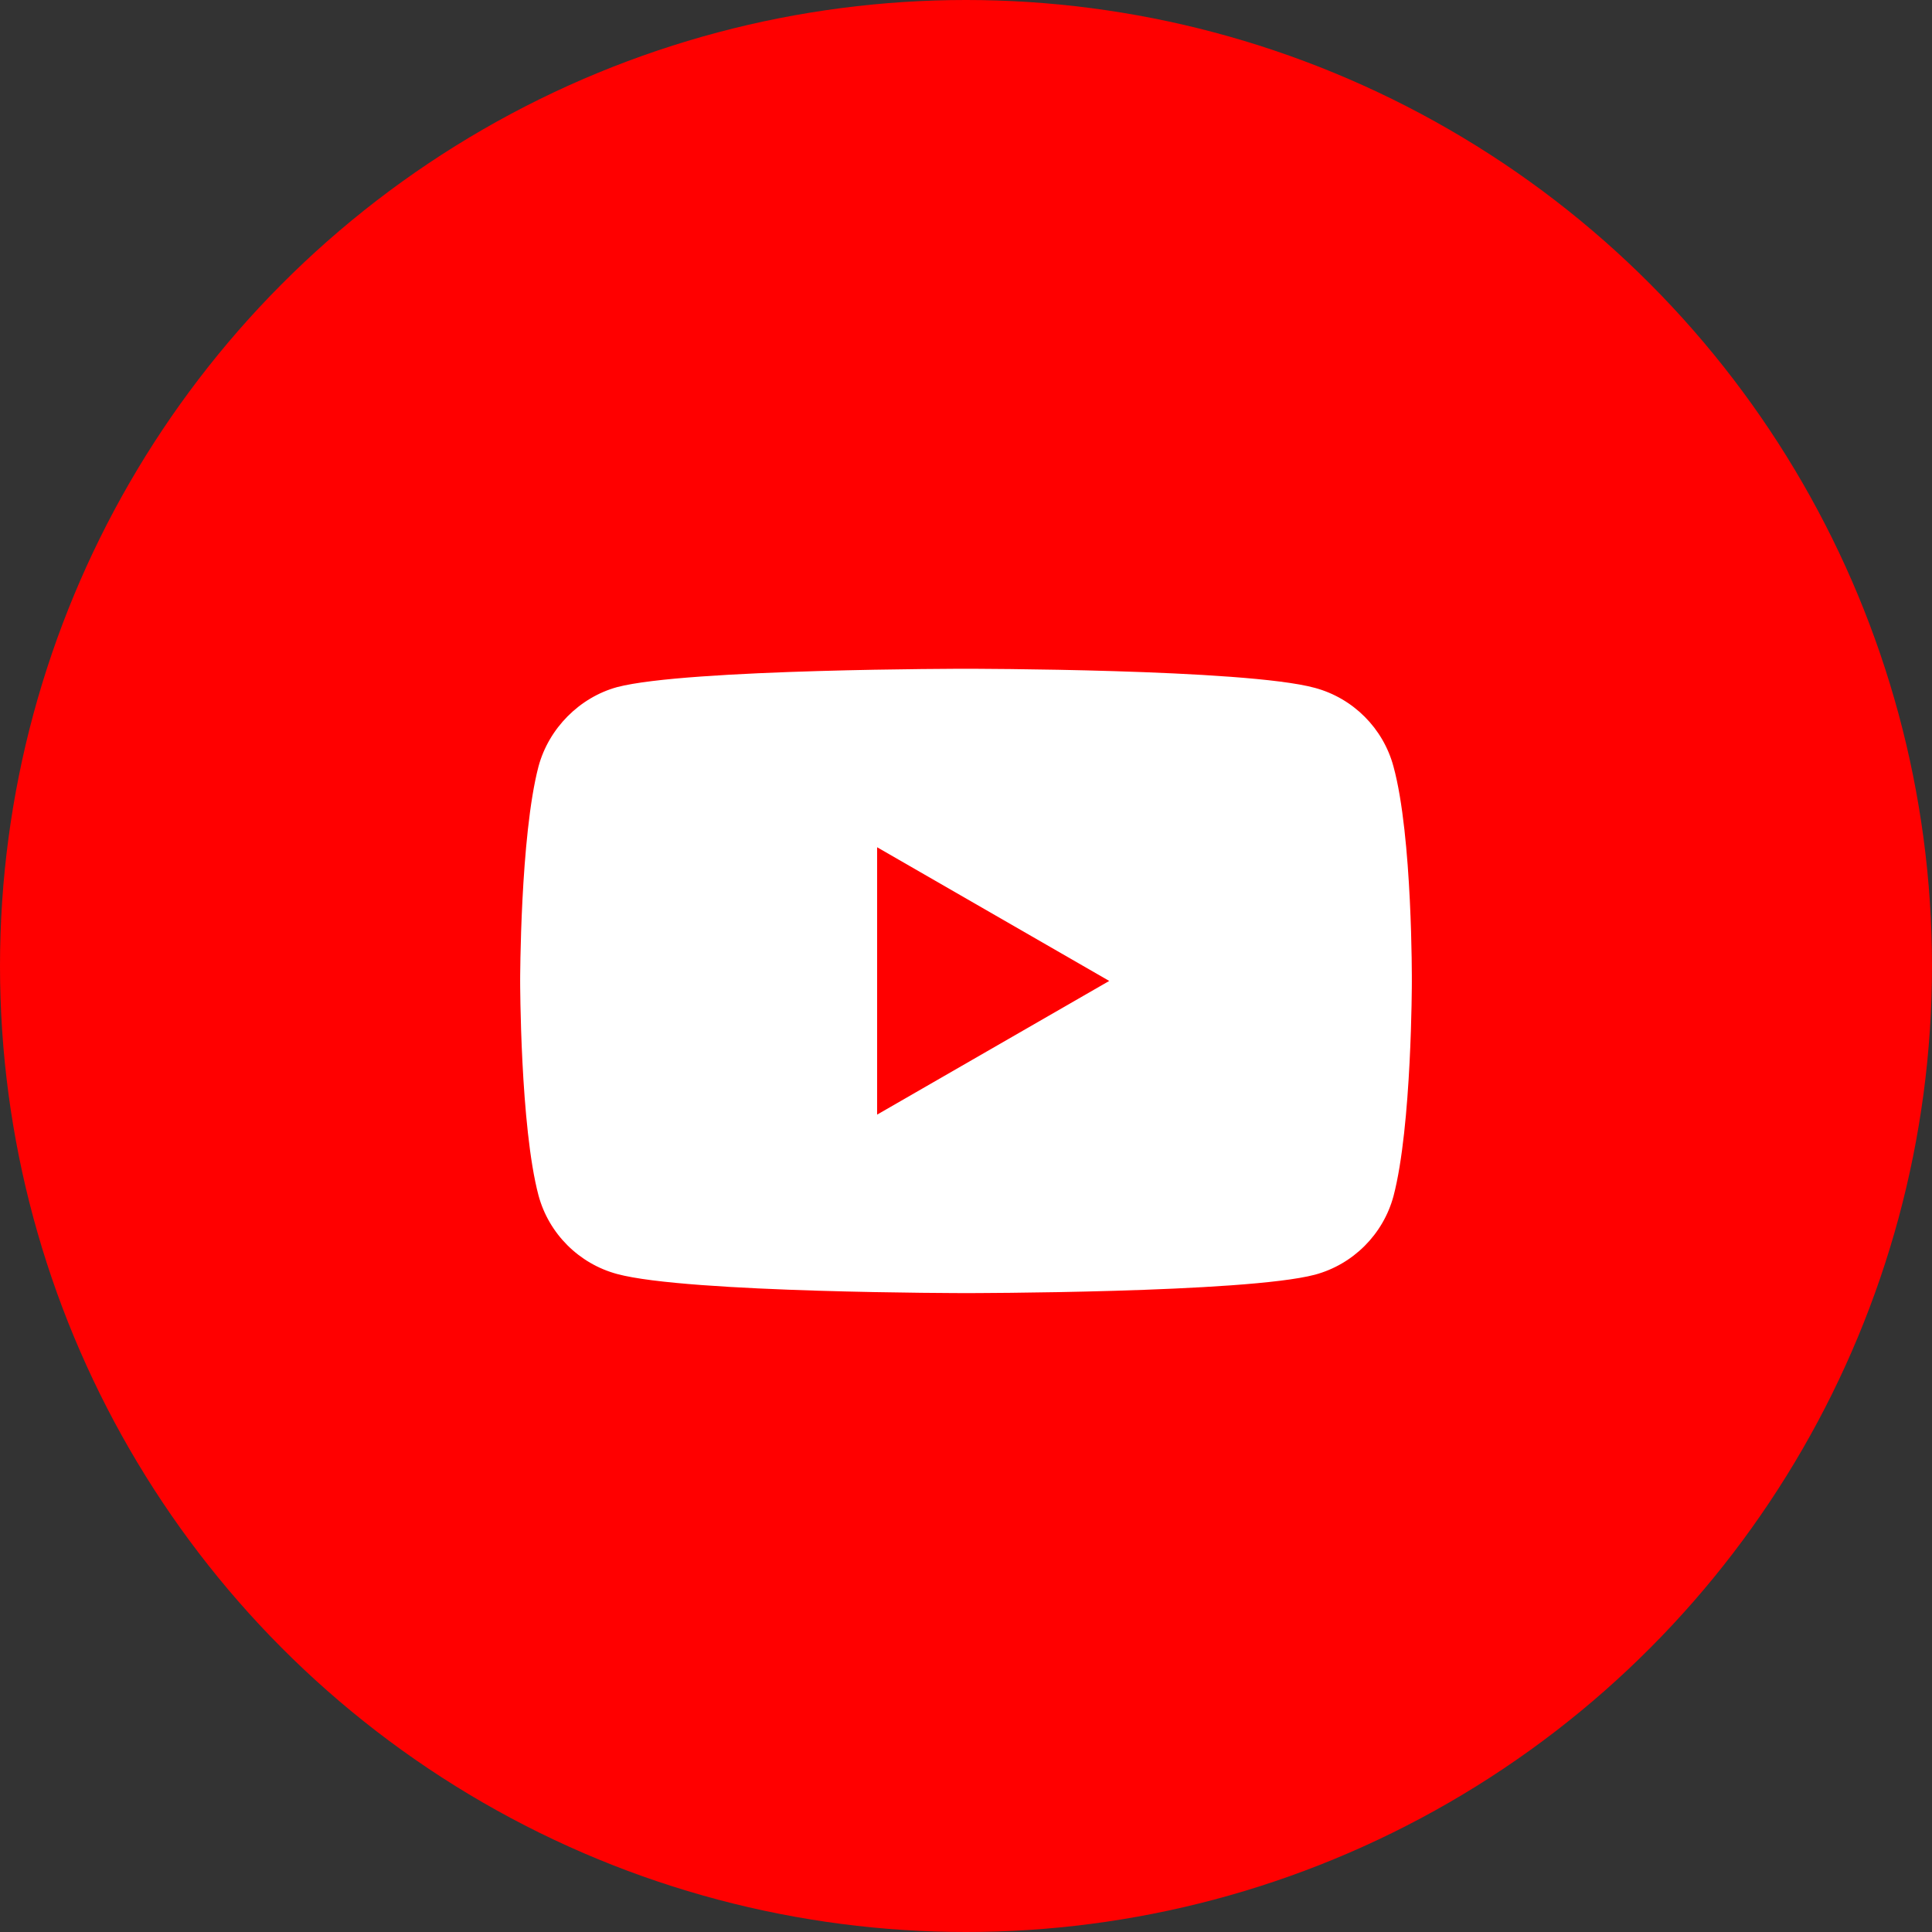
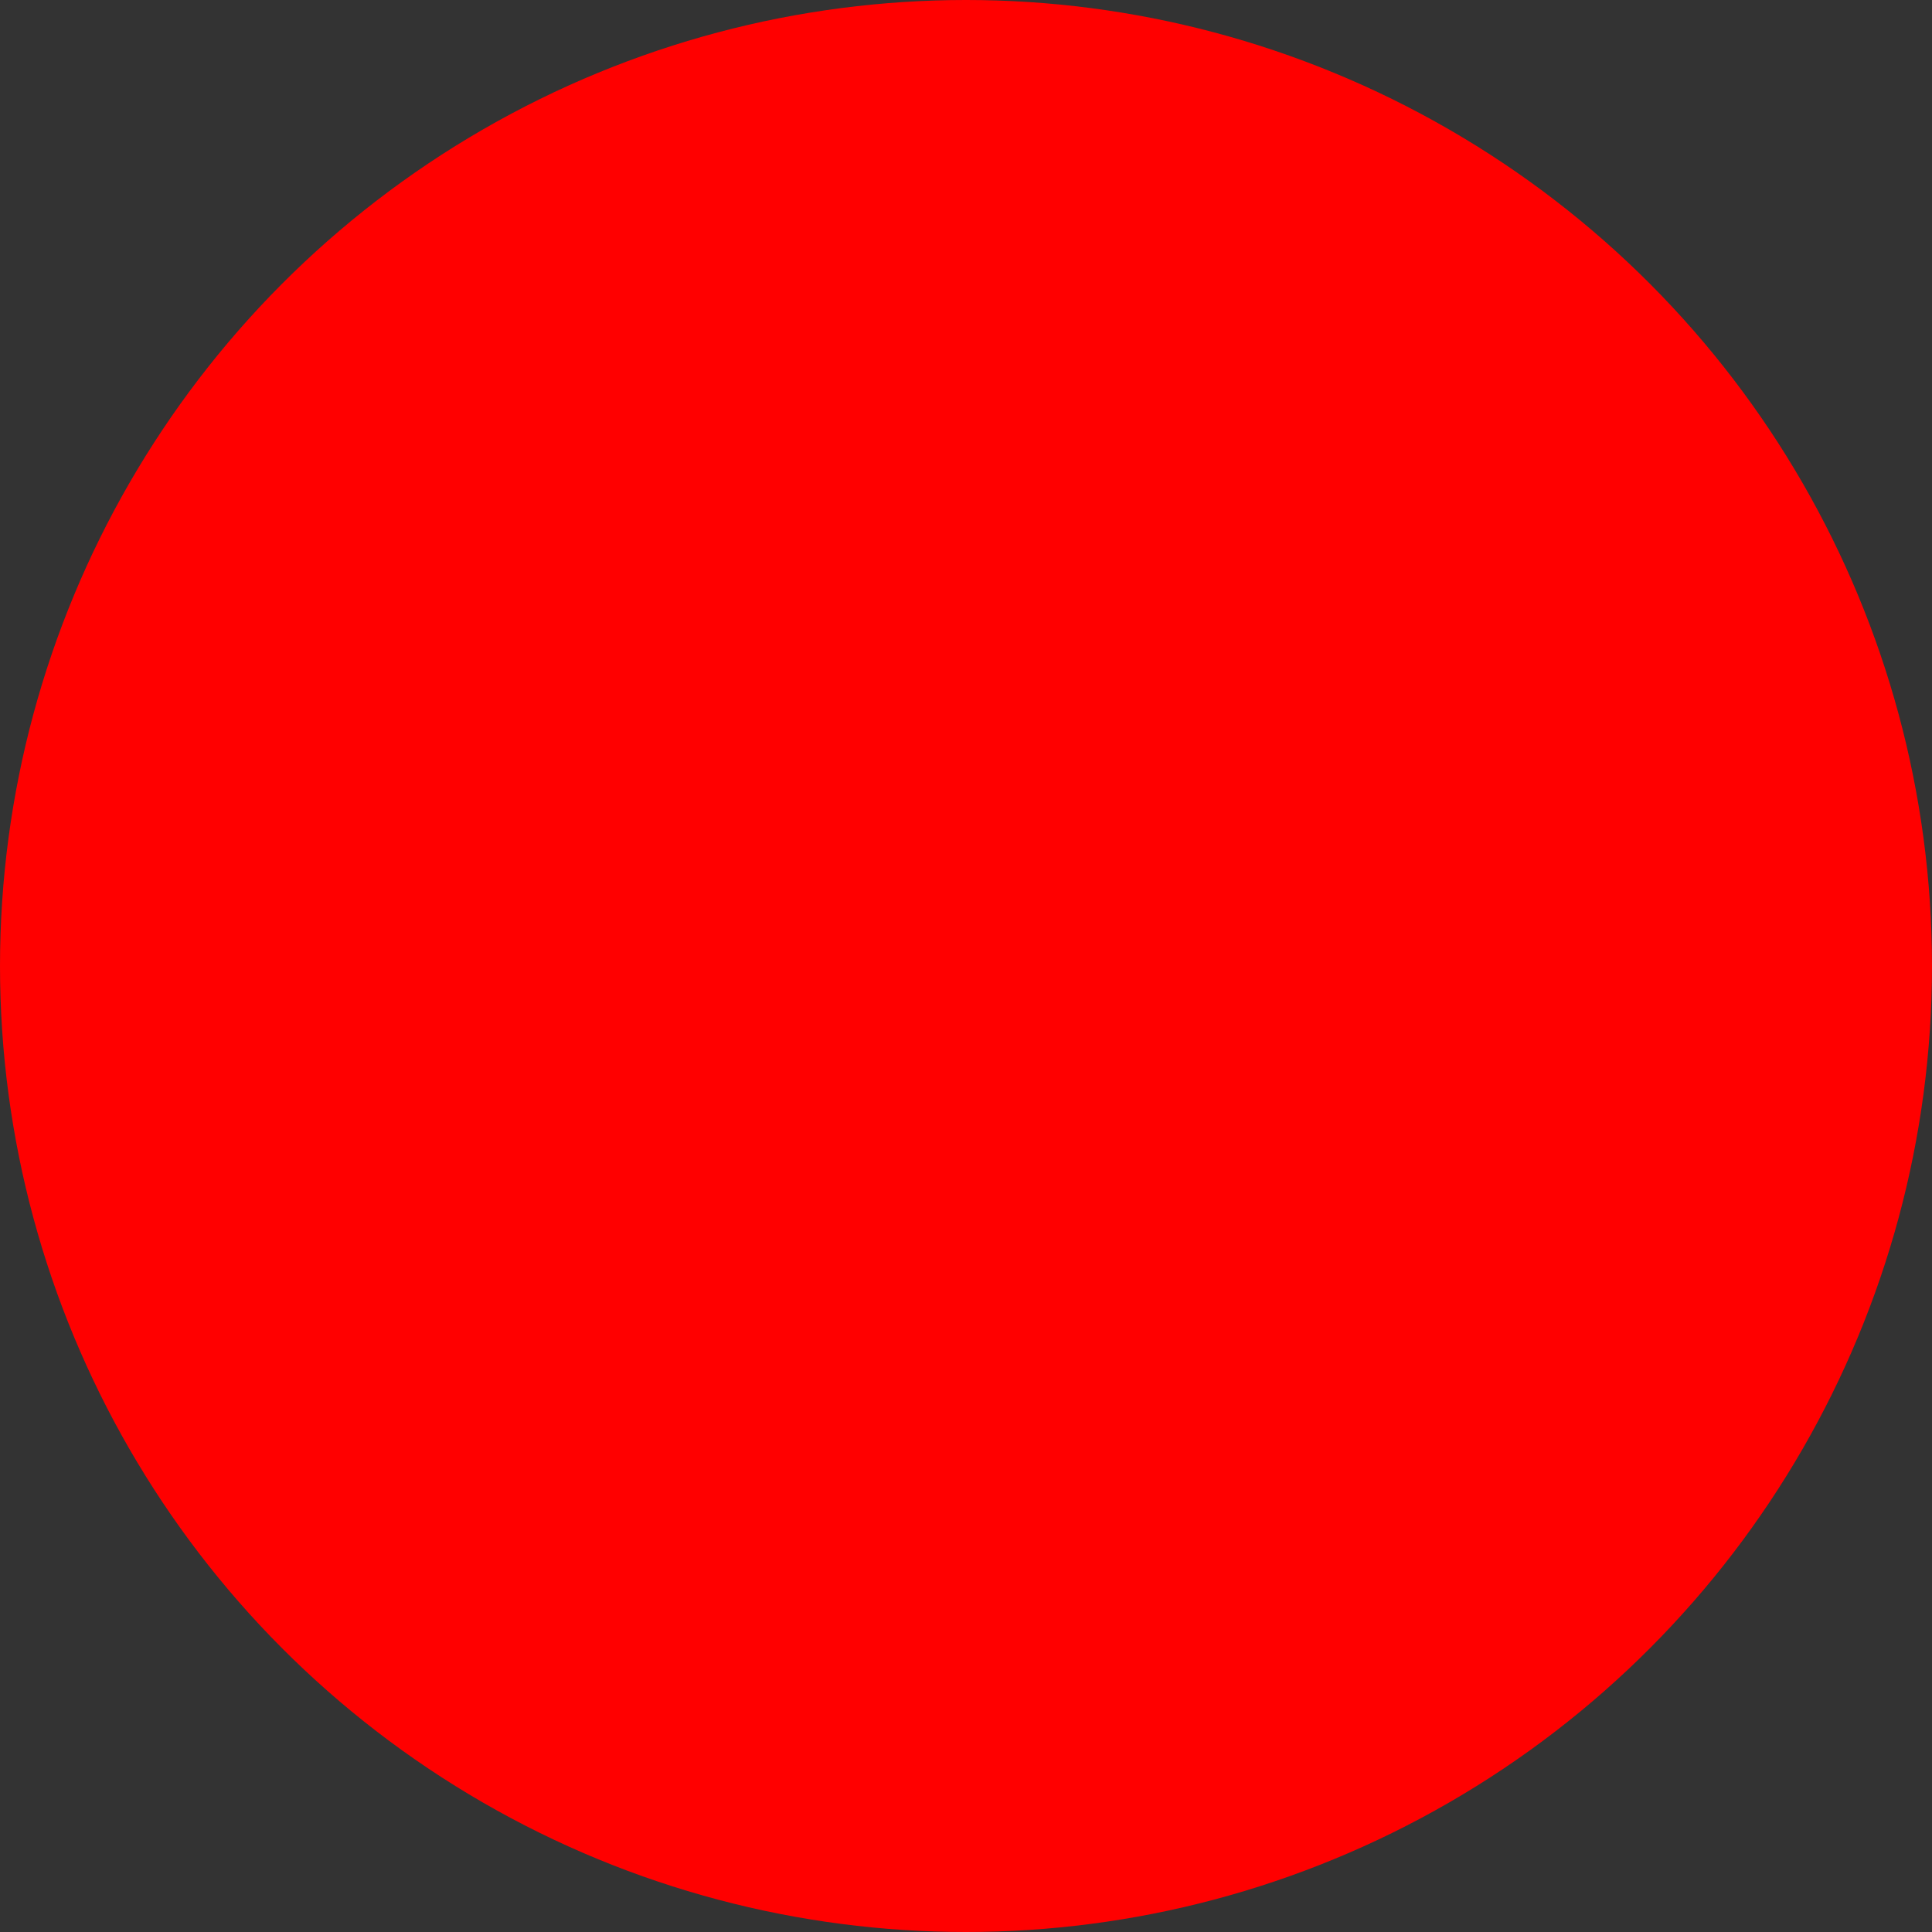
<svg xmlns="http://www.w3.org/2000/svg" width="52" height="52" viewBox="0 0 52 52" fill="none">
  <rect x="0" y="0" width="52" height="52" fill="#333333" stroke="none" />
  <circle cx="26" cy="26" r="26" fill="#FF0000" />
-   <path d="M37.505 20.629C37.229 19.601 36.418 18.791 35.39 18.514C33.512 18 26 18 26 18C26 18 18.488 18 16.609 18.494C15.601 18.771 14.771 19.601 14.494 20.629C14 22.507 14 26.402 14 26.402C14 26.402 14 30.316 14.494 32.175C14.771 33.203 15.582 34.013 16.61 34.29C18.507 34.804 26 34.804 26 34.804C26 34.804 33.512 34.804 35.39 34.309C36.418 34.033 37.229 33.222 37.506 32.194C38 30.316 38 26.422 38 26.422C38 26.422 38.02 22.507 37.505 20.629Z" fill="white" />
-   <path d="M23.608 30L29.855 26.402L23.608 22.804V30Z" fill="#FF0000" />
</svg>